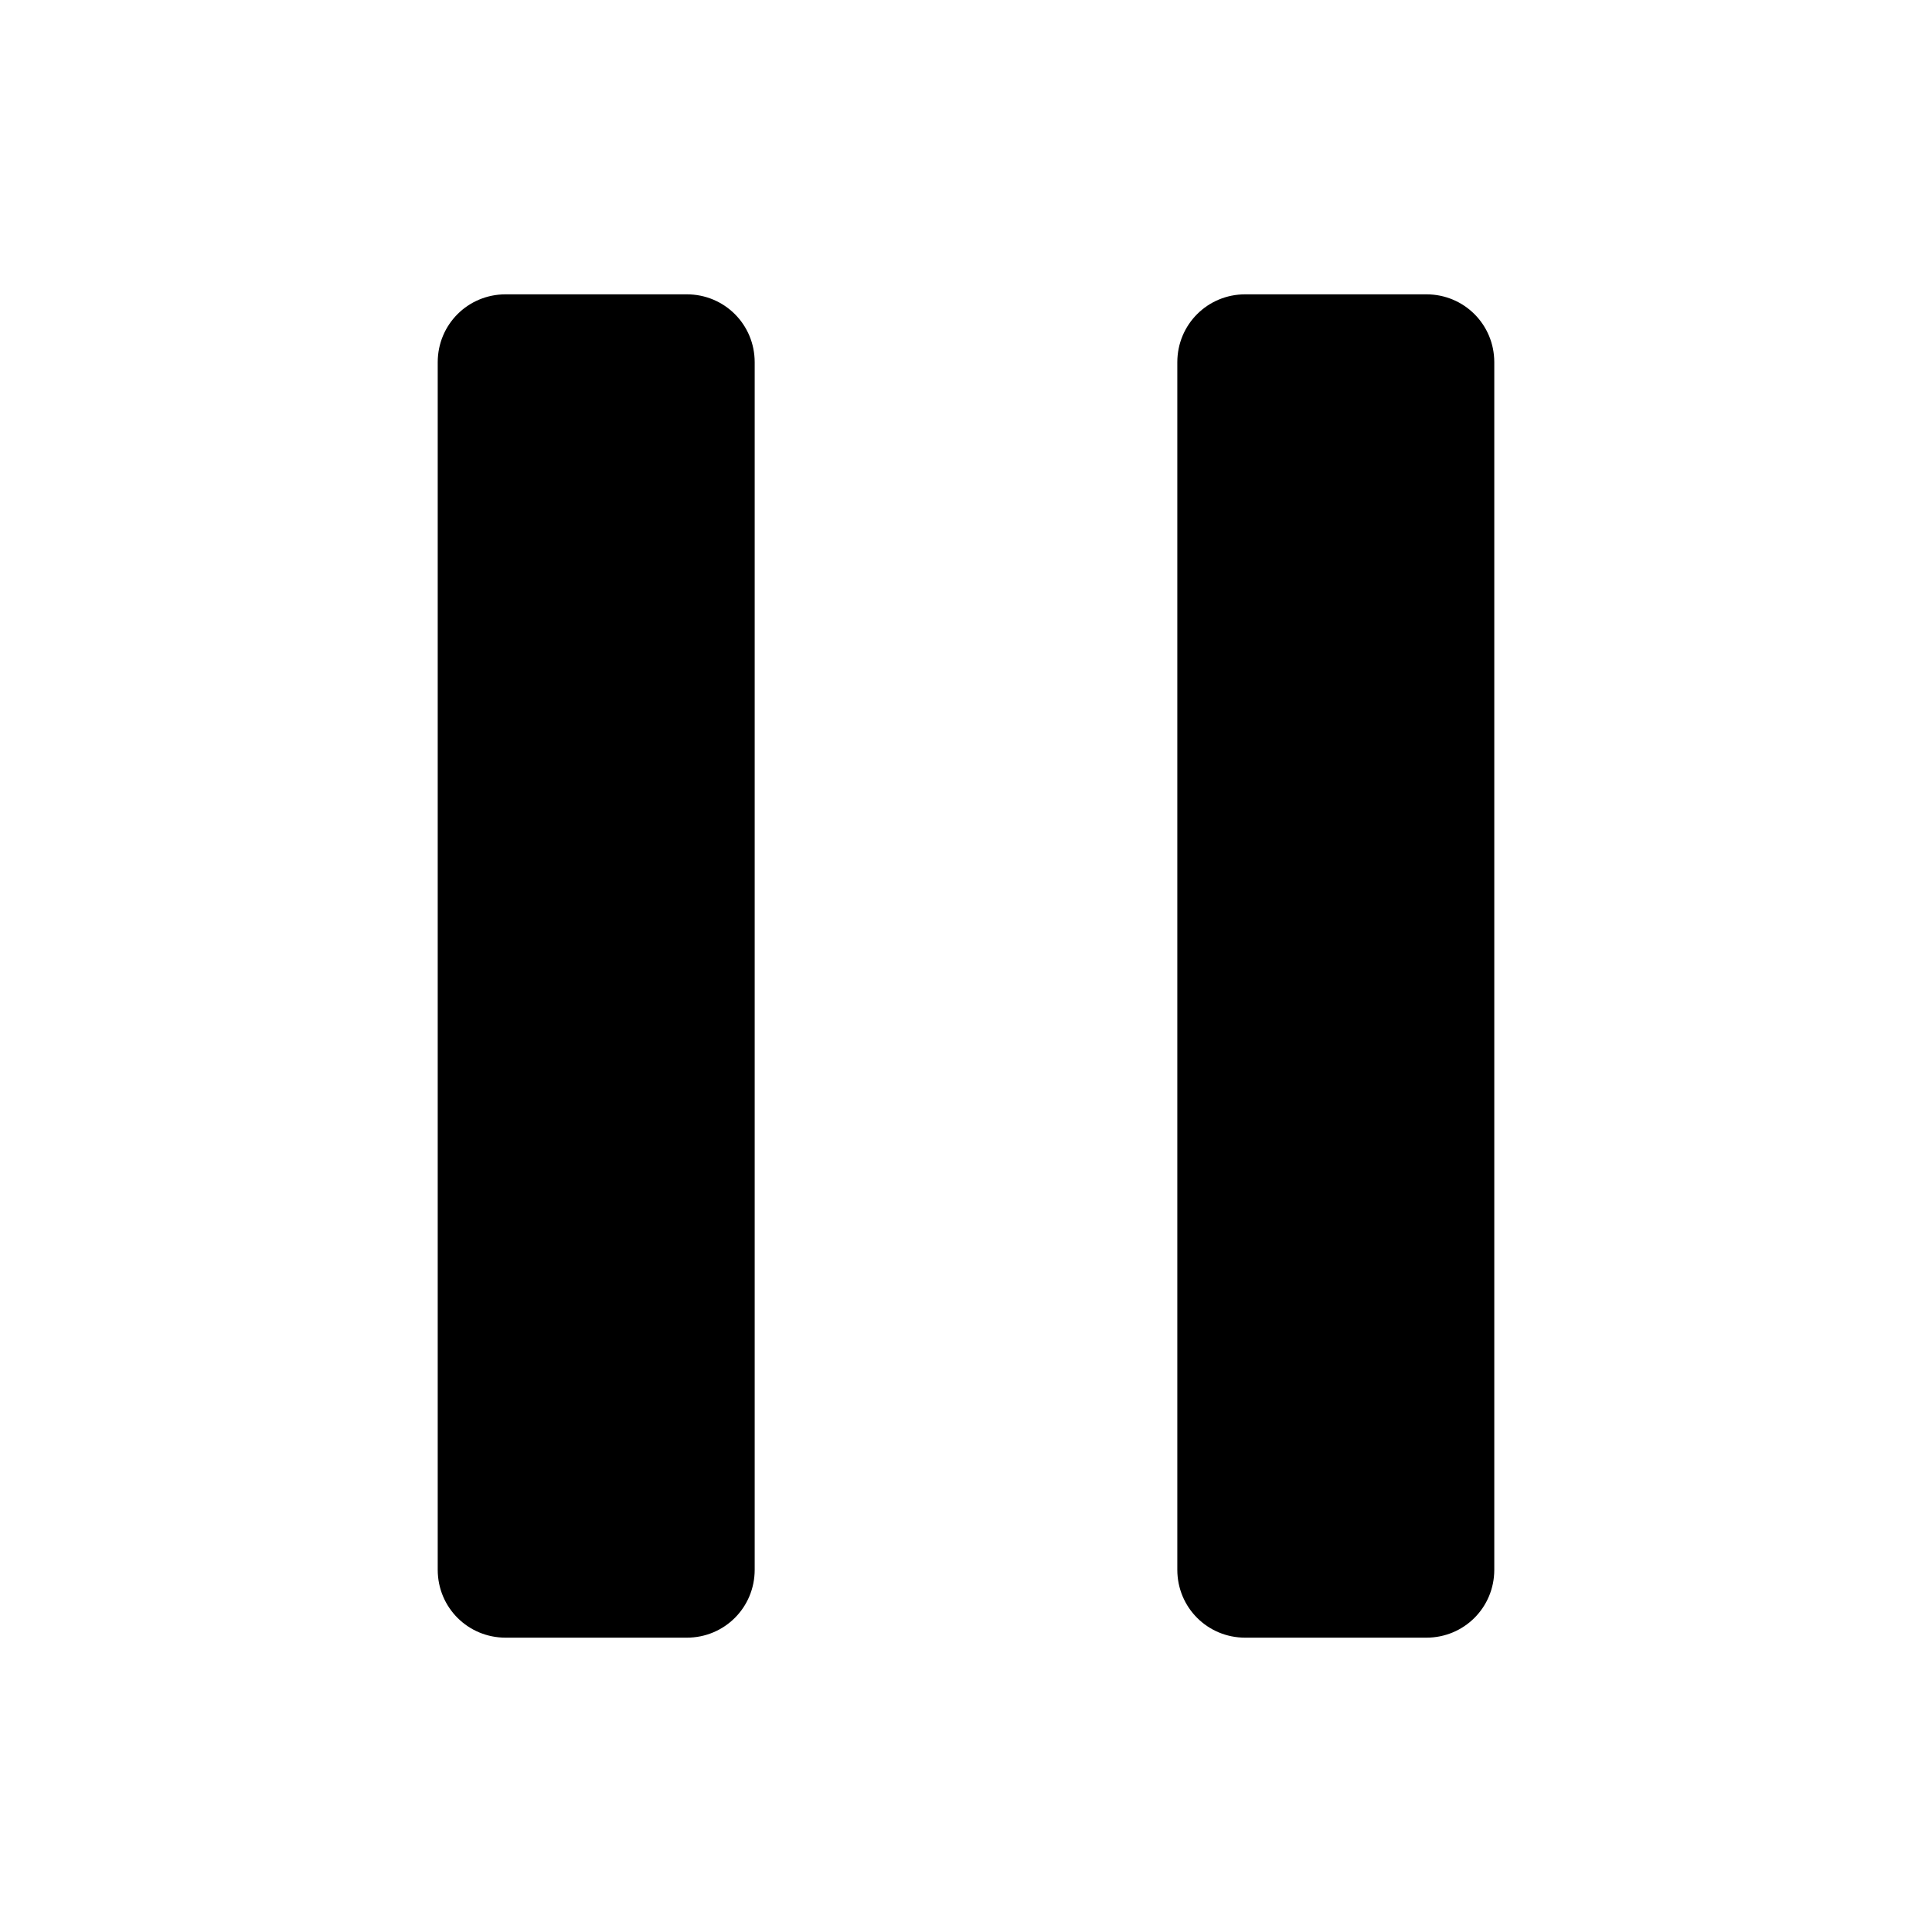
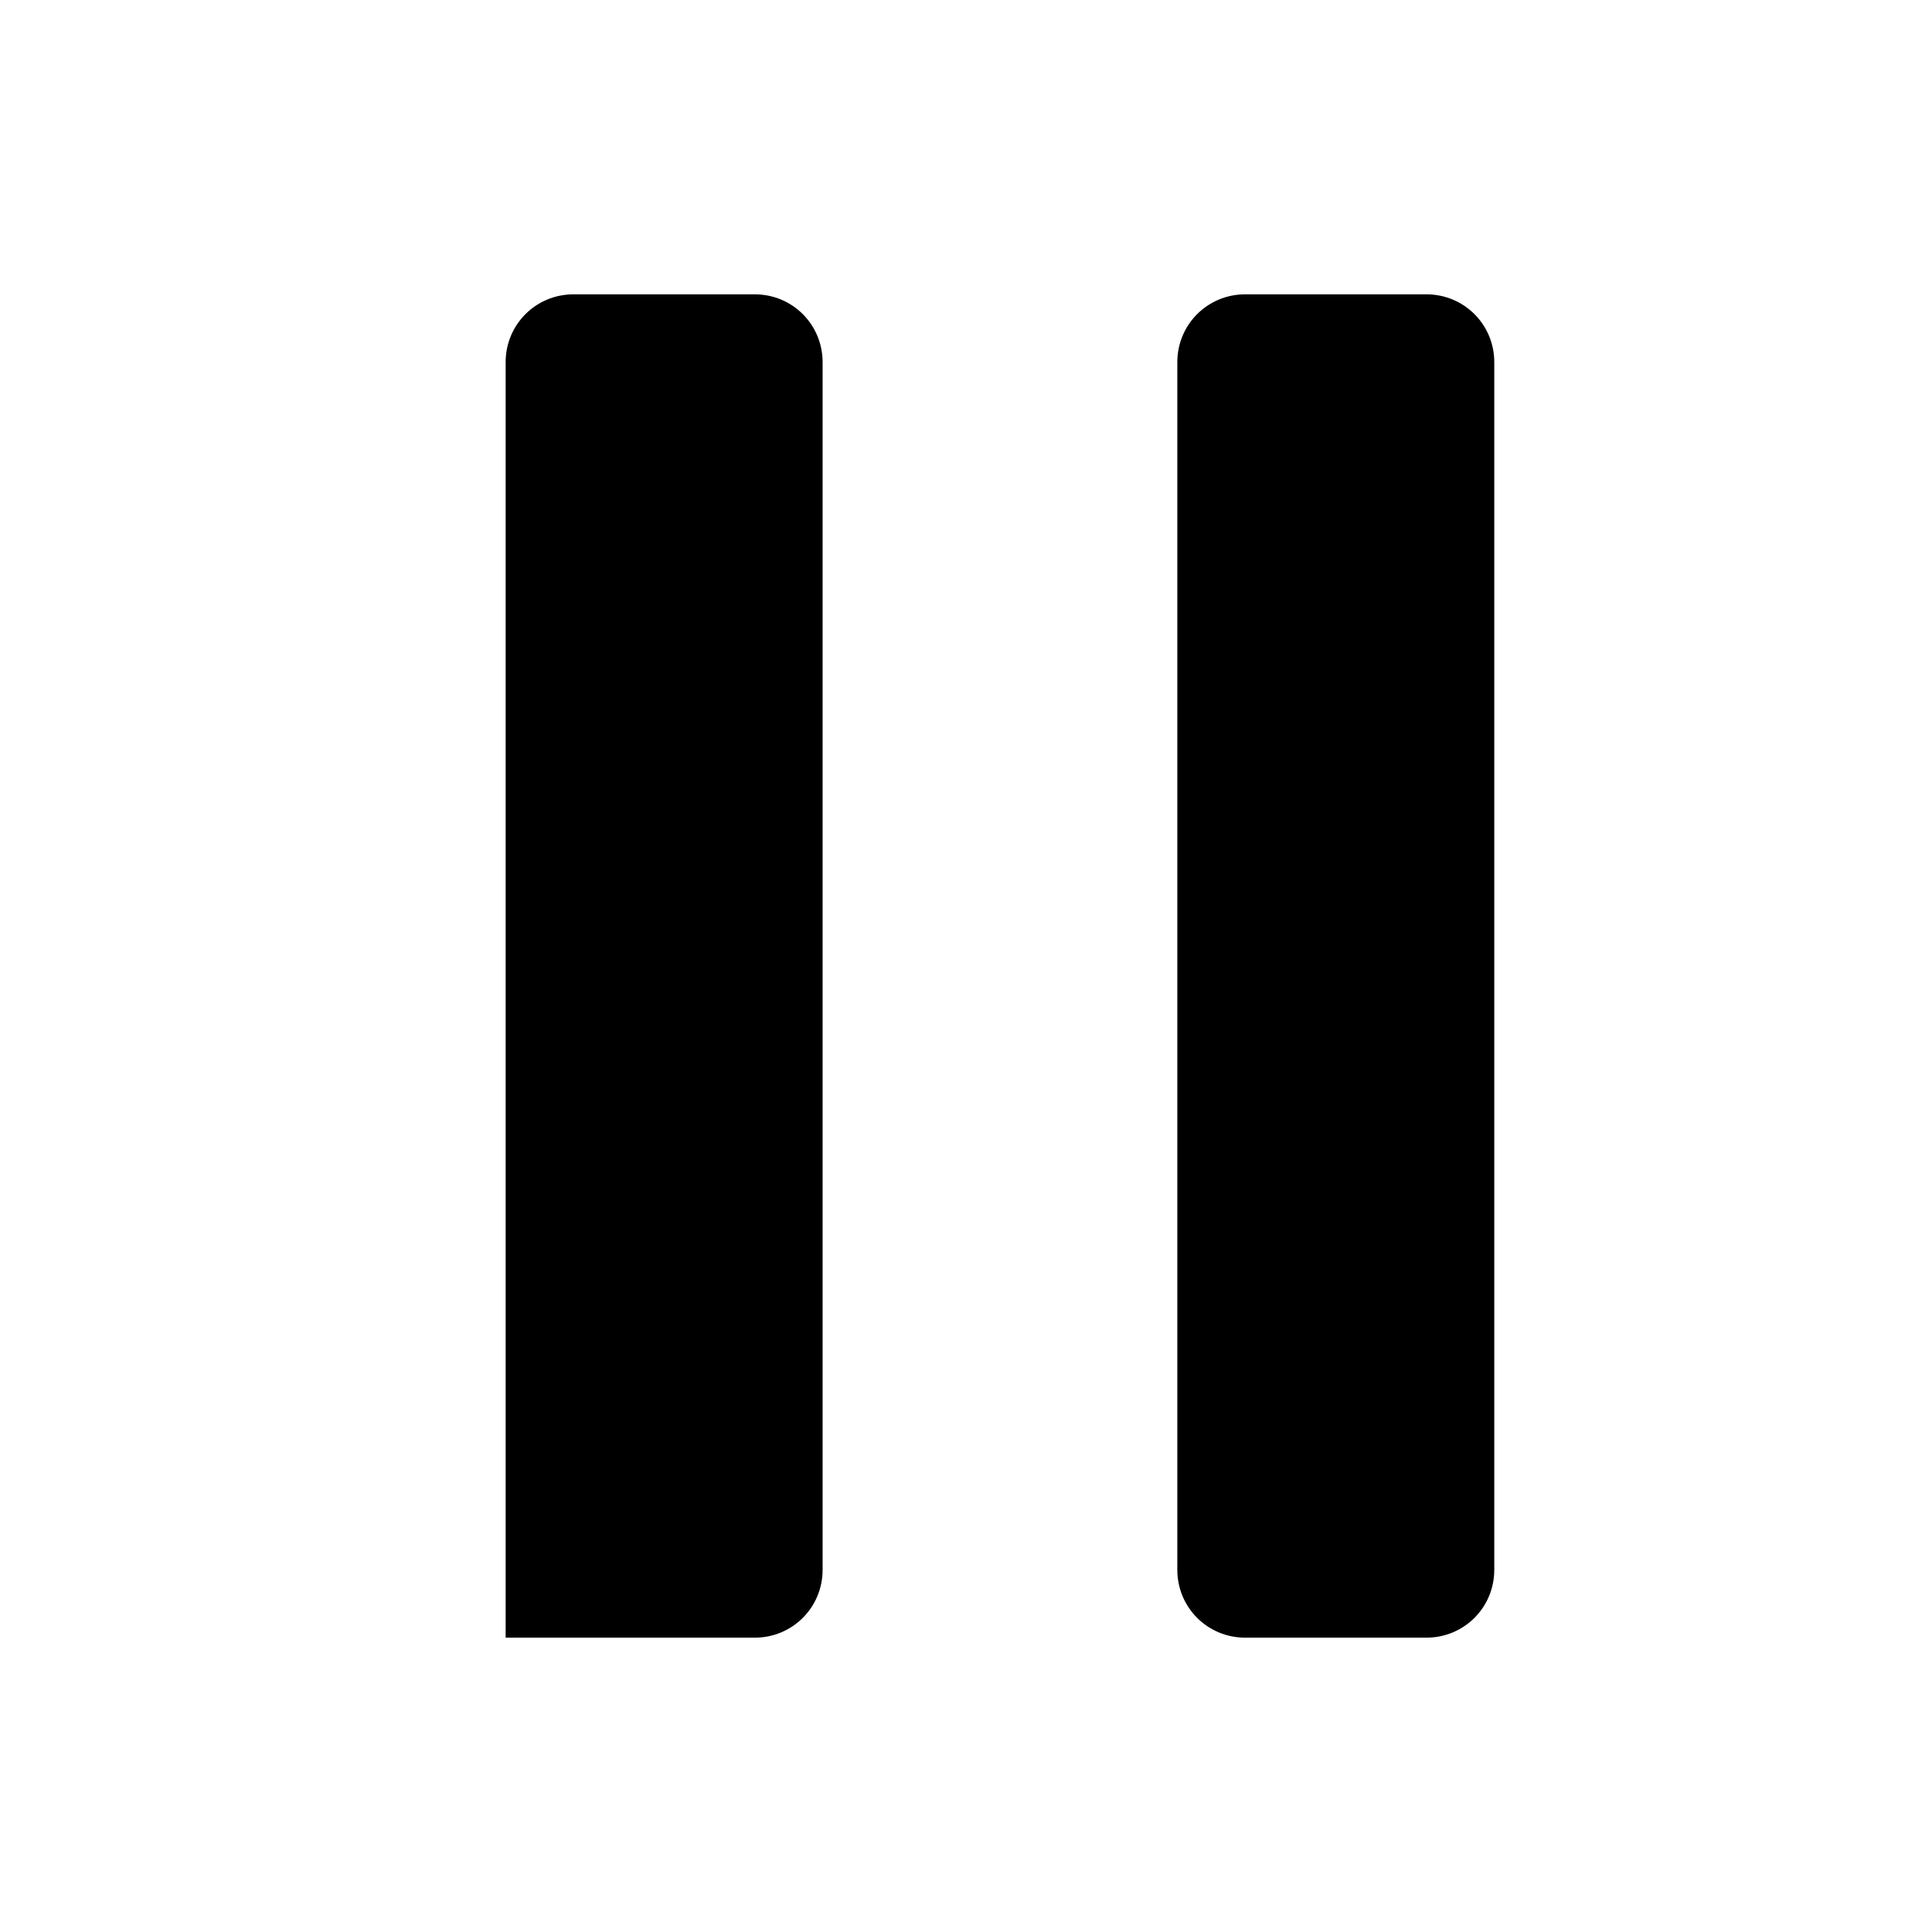
<svg xmlns="http://www.w3.org/2000/svg" id="_圖層_1" data-name="圖層_1" version="1.1" viewBox="0 0 25.6 25.6">
-   <path d="M9.1,21.7h-2.4c-.5,0-.9-.4-.9-.9V4.8c0-.5.4-.9.9-.9h2.4c.5,0,.9.4.9.9v16c0,.5-.4.9-.9.9ZM18.9,21.7h-2.4c-.5,0-.9-.4-.9-.9V4.8c0-.5.4-.9.9-.9h2.4c.5,0,.9.4.9.9v16c0,.5-.4.9-.9.9Z" />
+   <path d="M9.1,21.7h-2.4V4.8c0-.5.4-.9.9-.9h2.4c.5,0,.9.4.9.9v16c0,.5-.4.9-.9.9ZM18.9,21.7h-2.4c-.5,0-.9-.4-.9-.9V4.8c0-.5.4-.9.9-.9h2.4c.5,0,.9.4.9.9v16c0,.5-.4.9-.9.9Z" />
</svg>